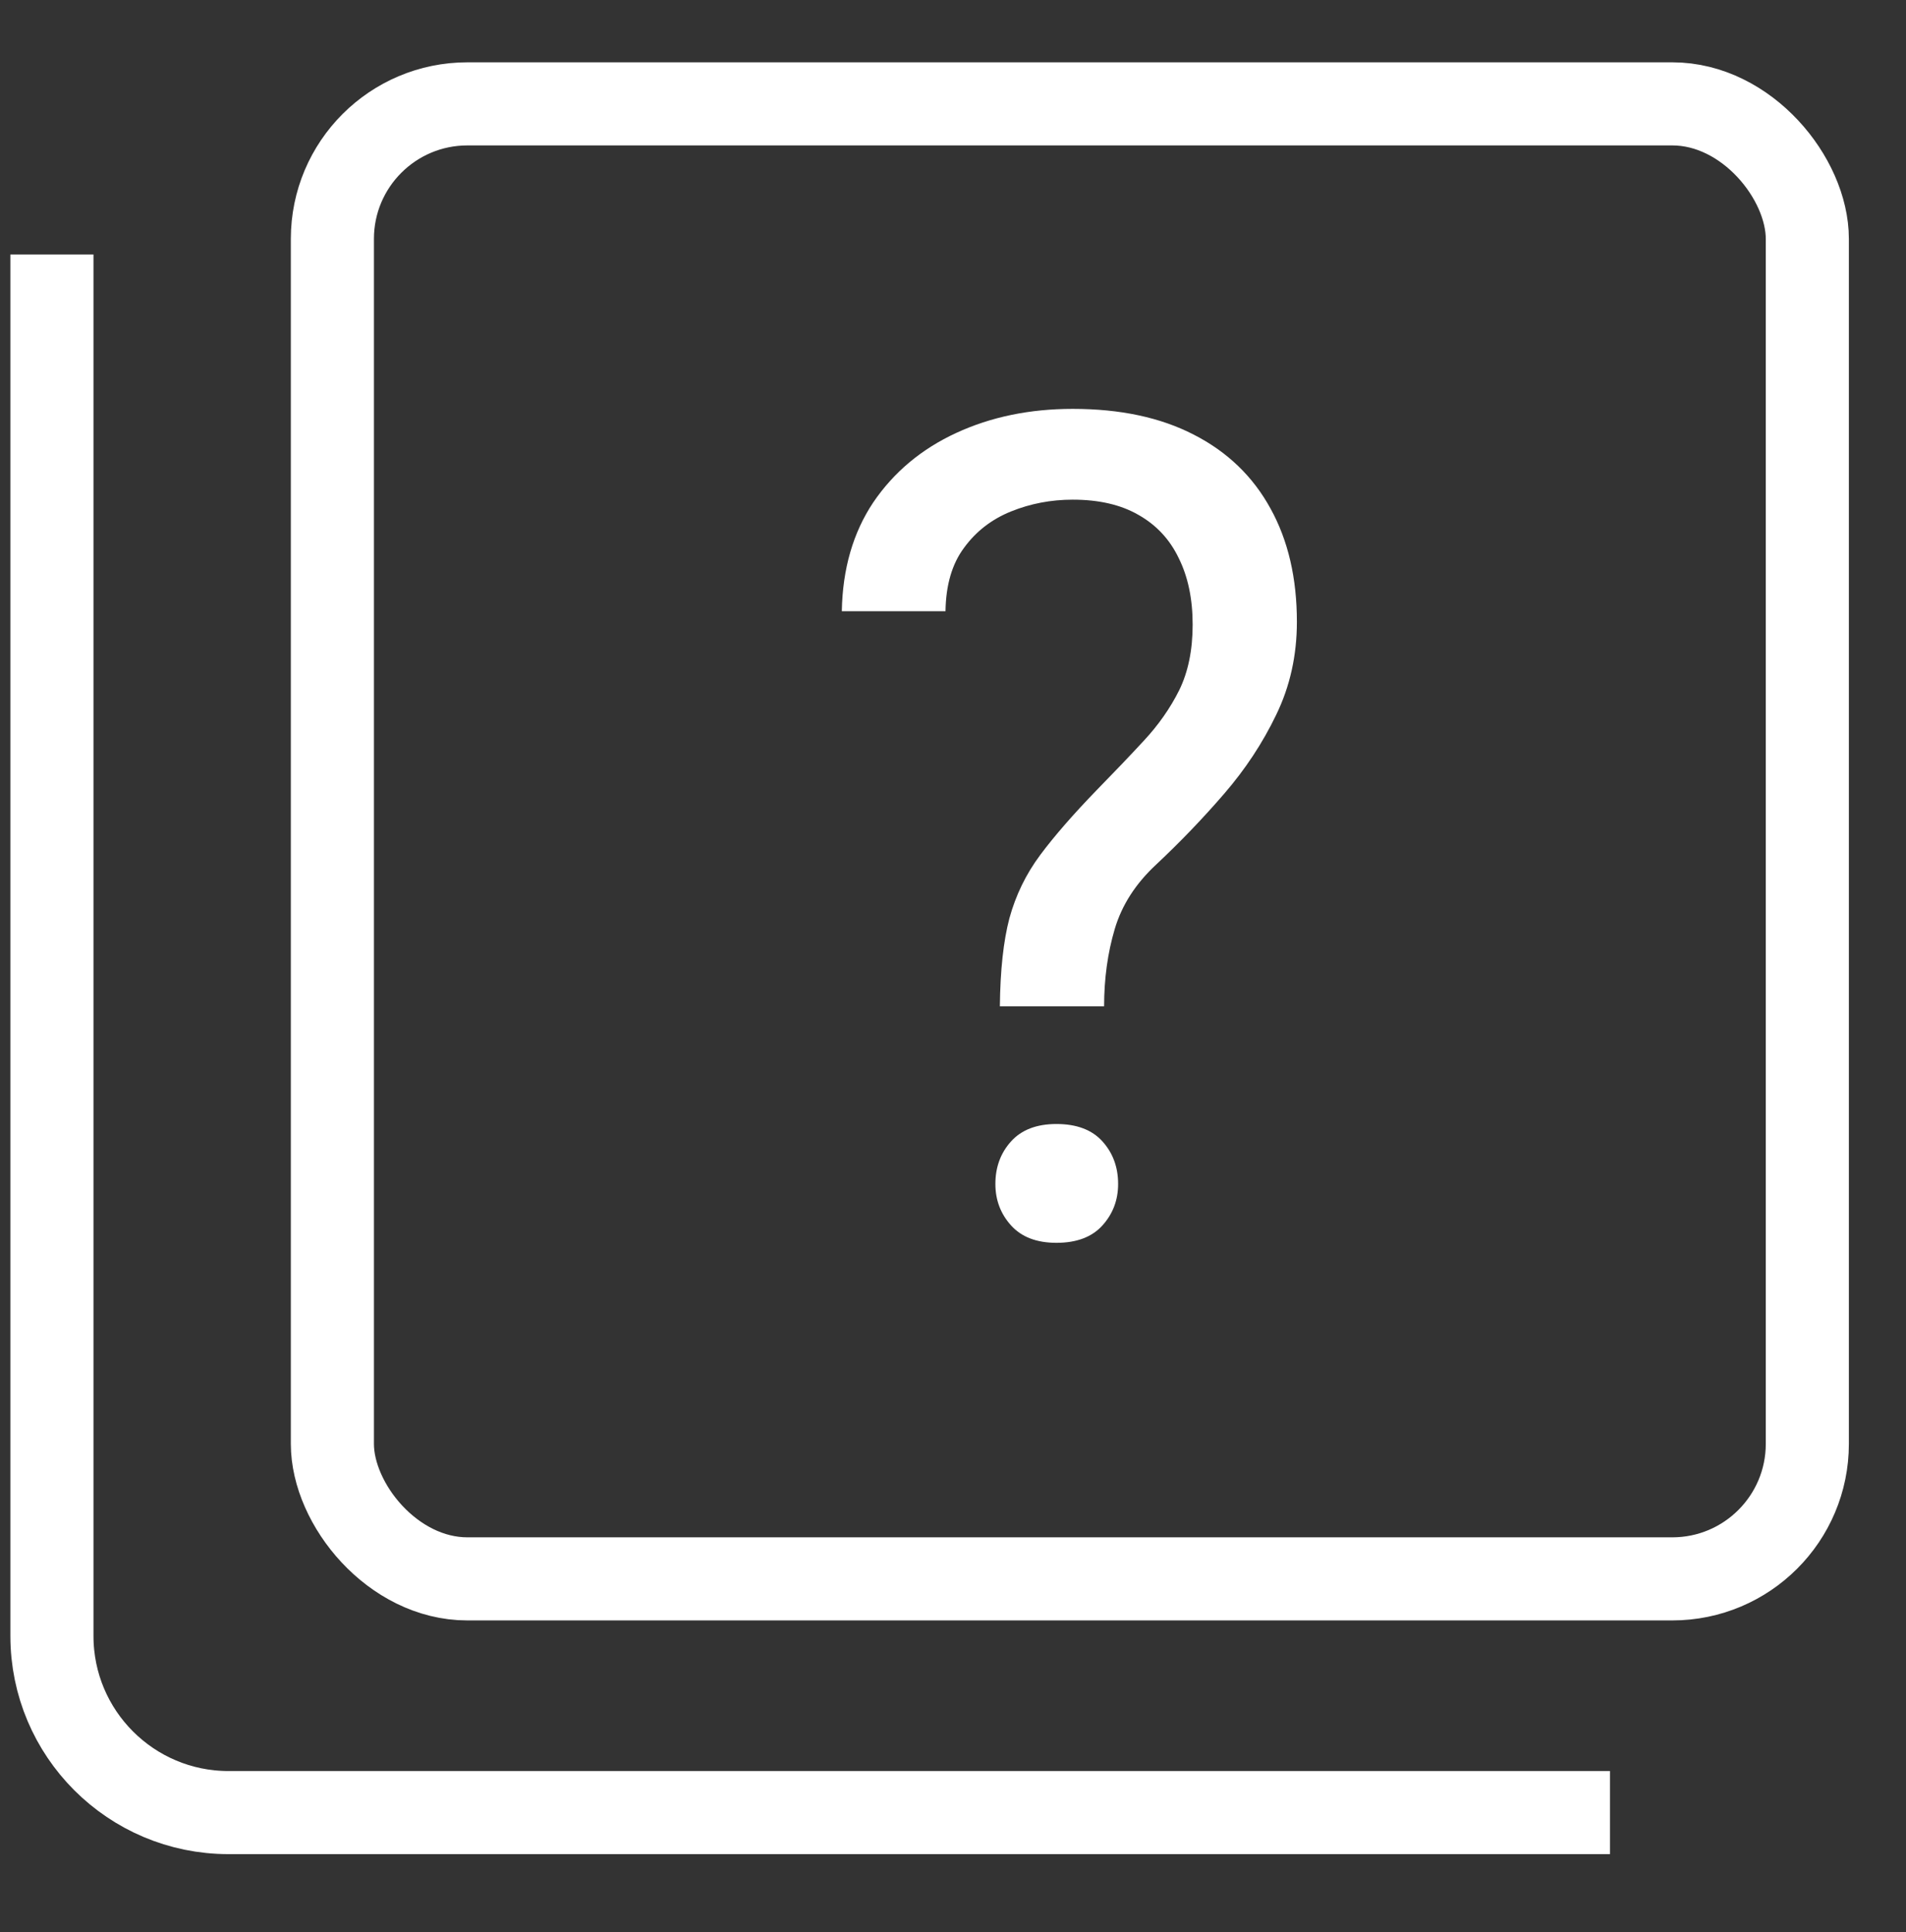
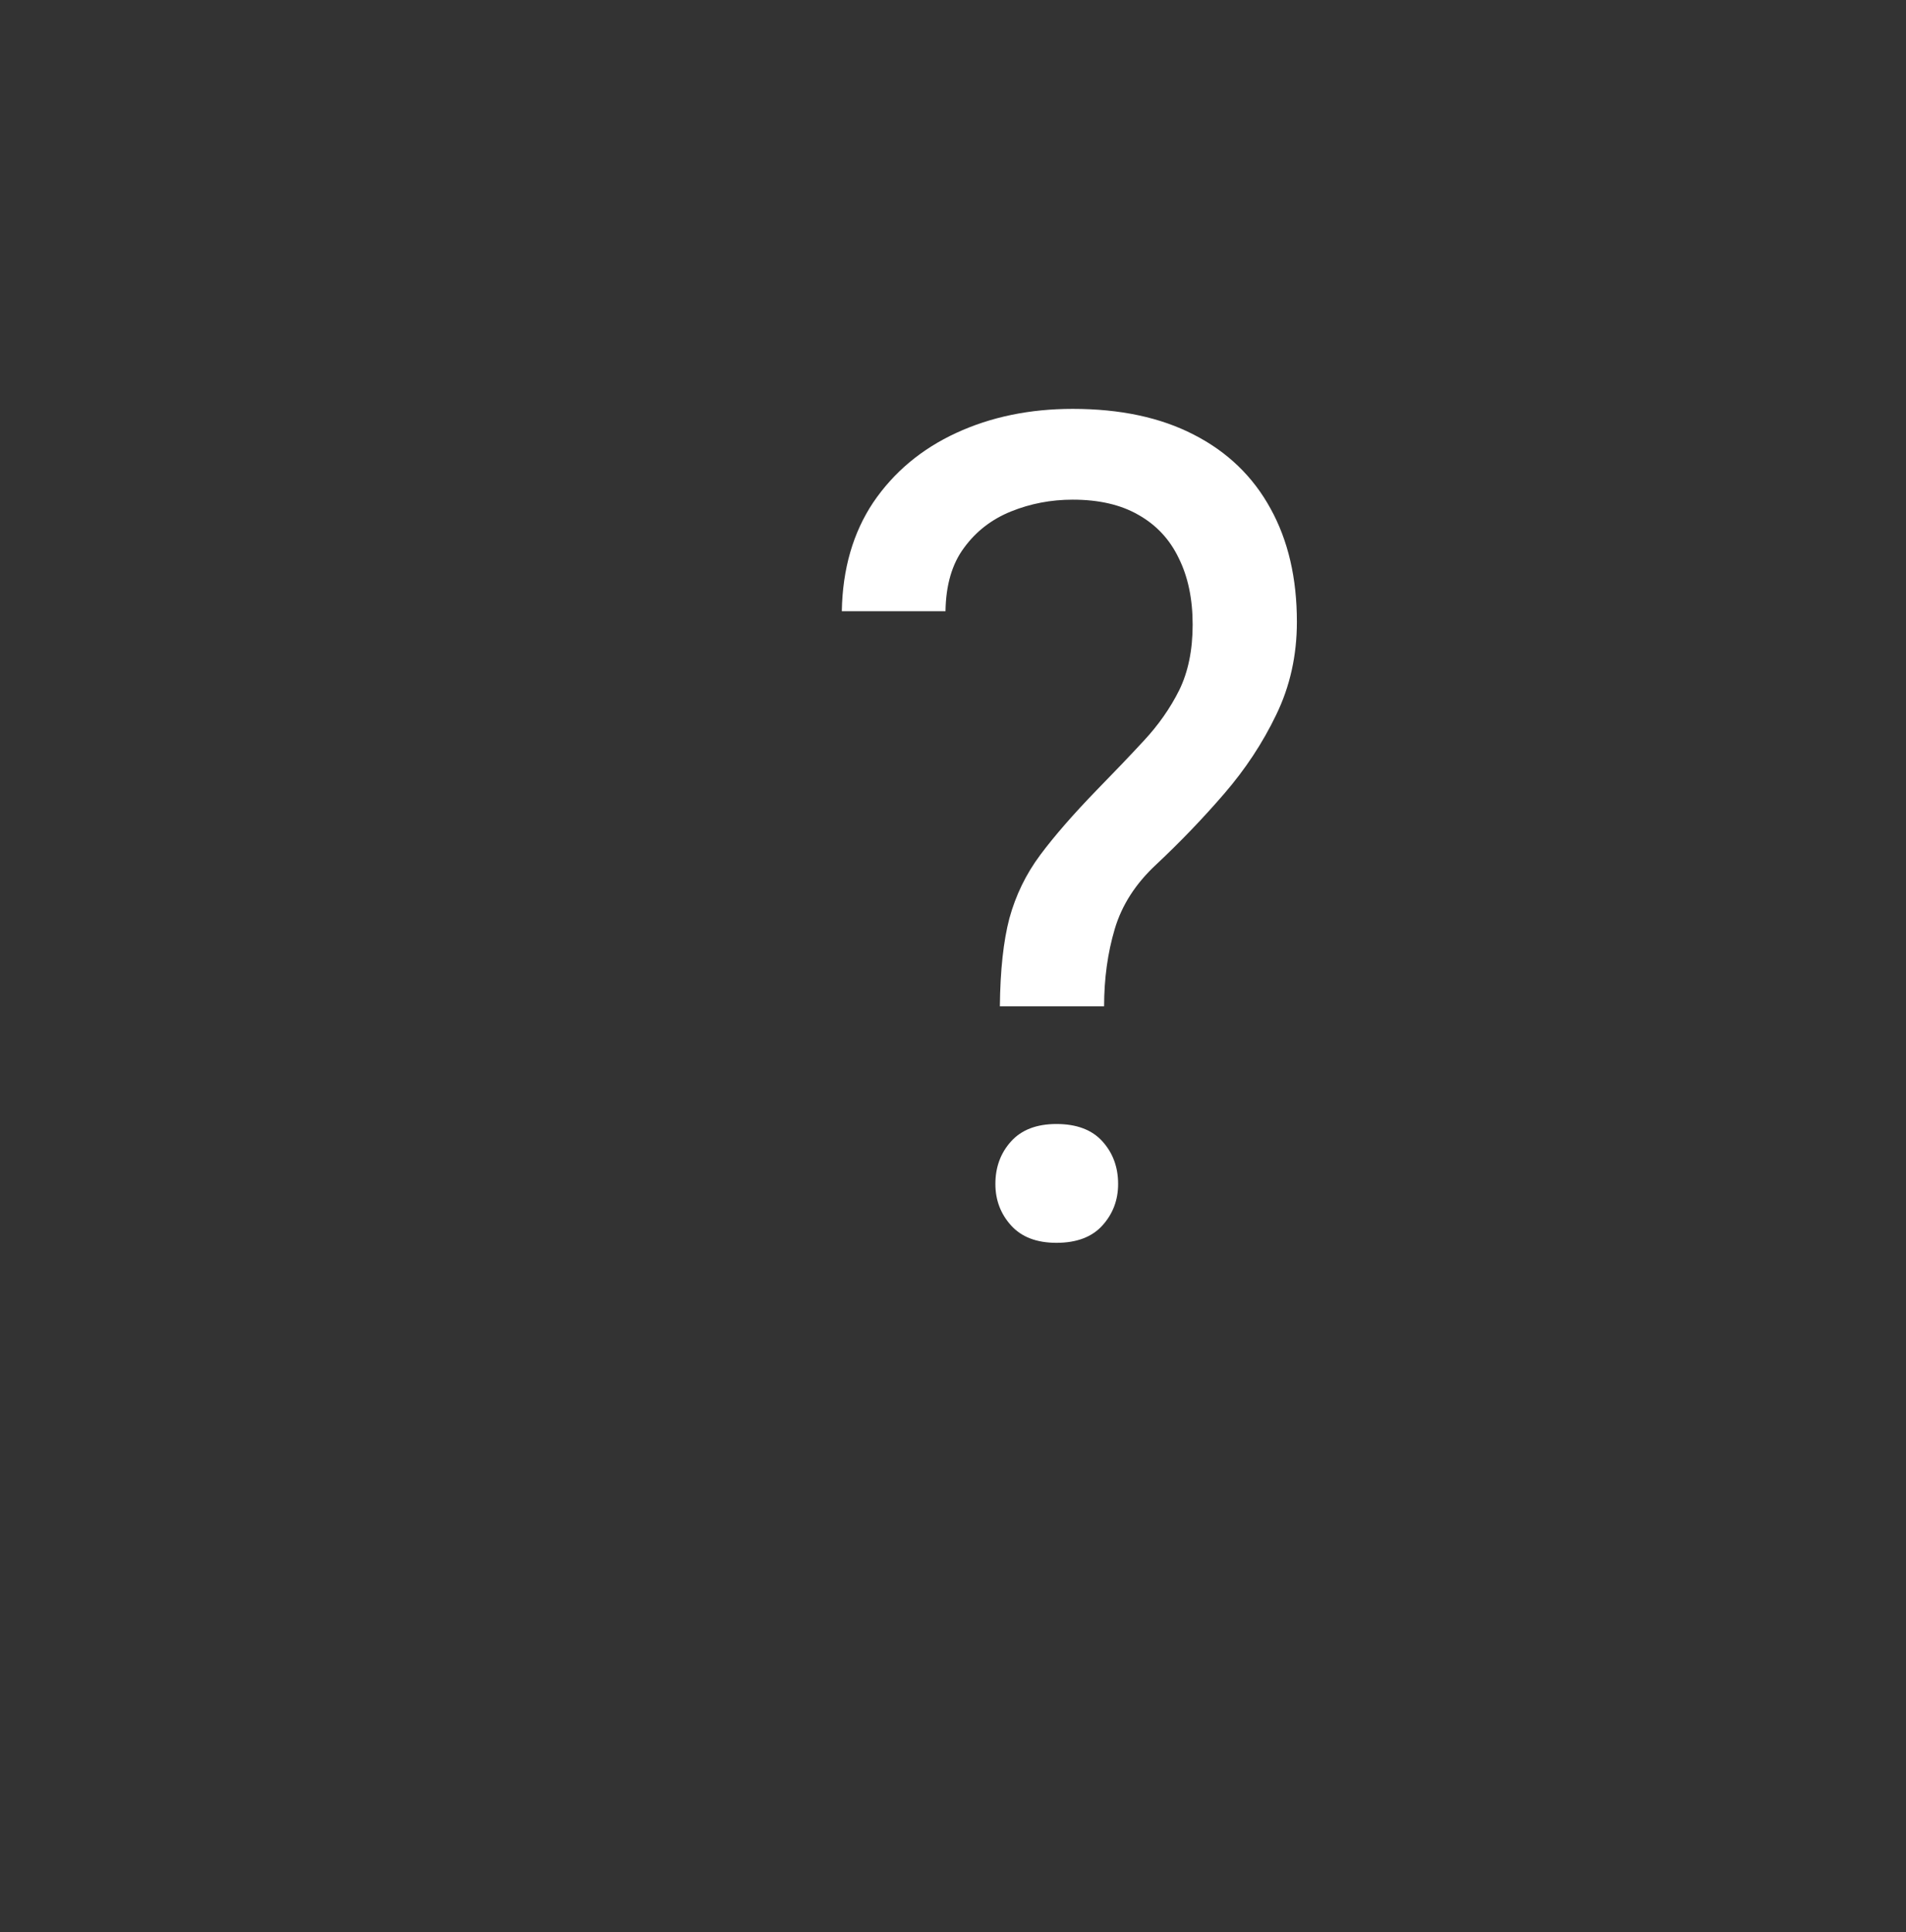
<svg xmlns="http://www.w3.org/2000/svg" width="367" height="372" viewBox="0 0 367 372" fill="none">
  <rect x="0" y="0" width="367" height="372" fill="#333333" stroke="none" />
-   <rect x="64" y="20" width="284" height="284" rx="26" stroke="white" stroke-width="16" />
-   <path d="M10 49V315C10 333.778 25.222 349 44 349H310" stroke="white" stroke-width="16" />
  <path d="M212.595 193.757H192.524C192.596 186.851 193.207 181.203 194.358 176.815C195.581 172.355 197.56 168.29 200.293 164.621C203.027 160.952 206.66 156.78 211.192 152.104C214.502 148.722 217.523 145.557 220.257 142.607C223.062 139.586 225.329 136.349 227.055 132.896C228.782 129.37 229.645 125.162 229.645 120.27C229.645 115.306 228.746 111.026 226.947 107.429C225.221 103.832 222.631 101.062 219.178 99.12C215.797 97.177 211.588 96.206 206.552 96.206C202.38 96.206 198.423 96.961 194.682 98.472C190.941 99.983 187.92 102.321 185.618 105.486C183.316 108.58 182.129 112.644 182.057 117.68H162.093C162.237 109.551 164.251 102.573 168.136 96.746C172.093 90.918 177.417 86.458 184.107 83.365C190.797 80.271 198.279 78.725 206.552 78.725C215.689 78.725 223.458 80.379 229.861 83.689C236.335 86.998 241.263 91.746 244.645 97.933C248.026 104.048 249.716 111.313 249.716 119.73C249.716 126.205 248.385 132.176 245.724 137.644C243.134 143.039 239.789 148.111 235.688 152.859C231.587 157.607 227.235 162.139 222.631 166.456C218.674 170.125 216.012 174.261 214.646 178.865C213.279 183.469 212.595 188.433 212.595 193.757ZM191.661 227.964C191.661 224.727 192.668 221.993 194.682 219.763C196.696 217.533 199.61 216.418 203.423 216.418C207.308 216.418 210.257 217.533 212.271 219.763C214.286 221.993 215.293 224.727 215.293 227.964C215.293 231.058 214.286 233.72 212.271 235.95C210.257 238.18 207.308 239.295 203.423 239.295C199.61 239.295 196.696 238.18 194.682 235.95C192.668 233.72 191.661 231.058 191.661 227.964Z" fill="white" />
</svg>